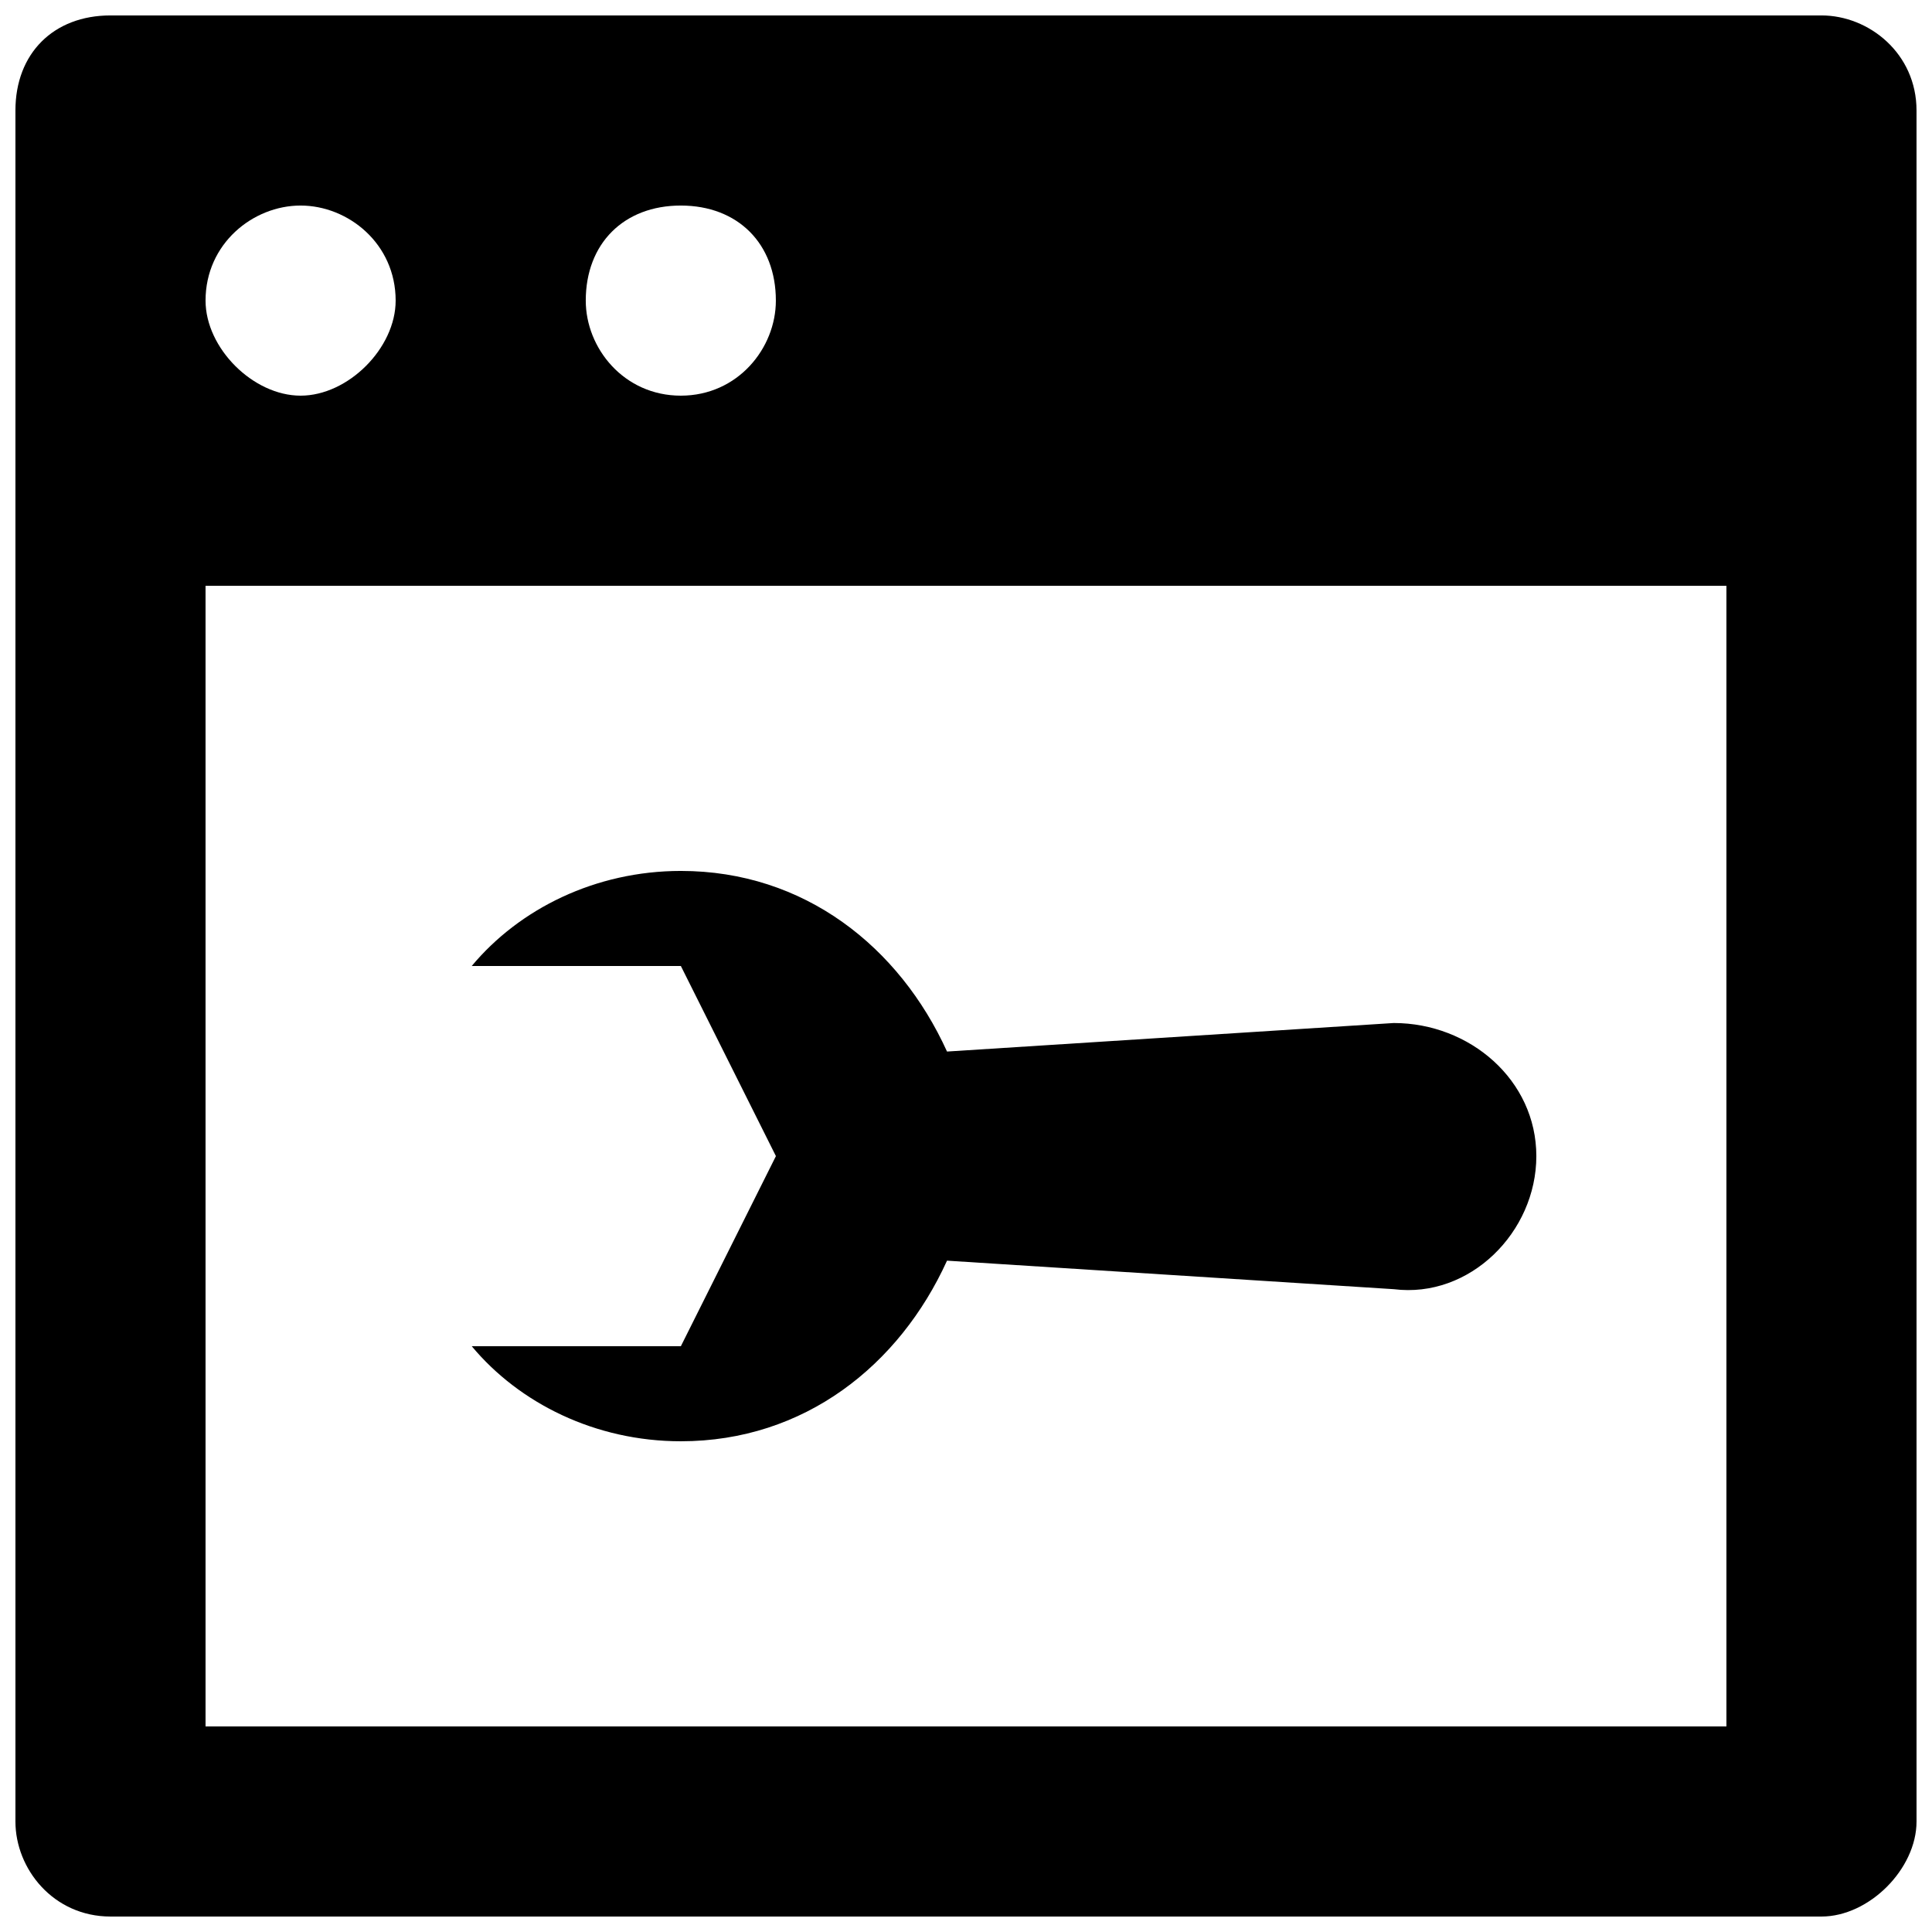
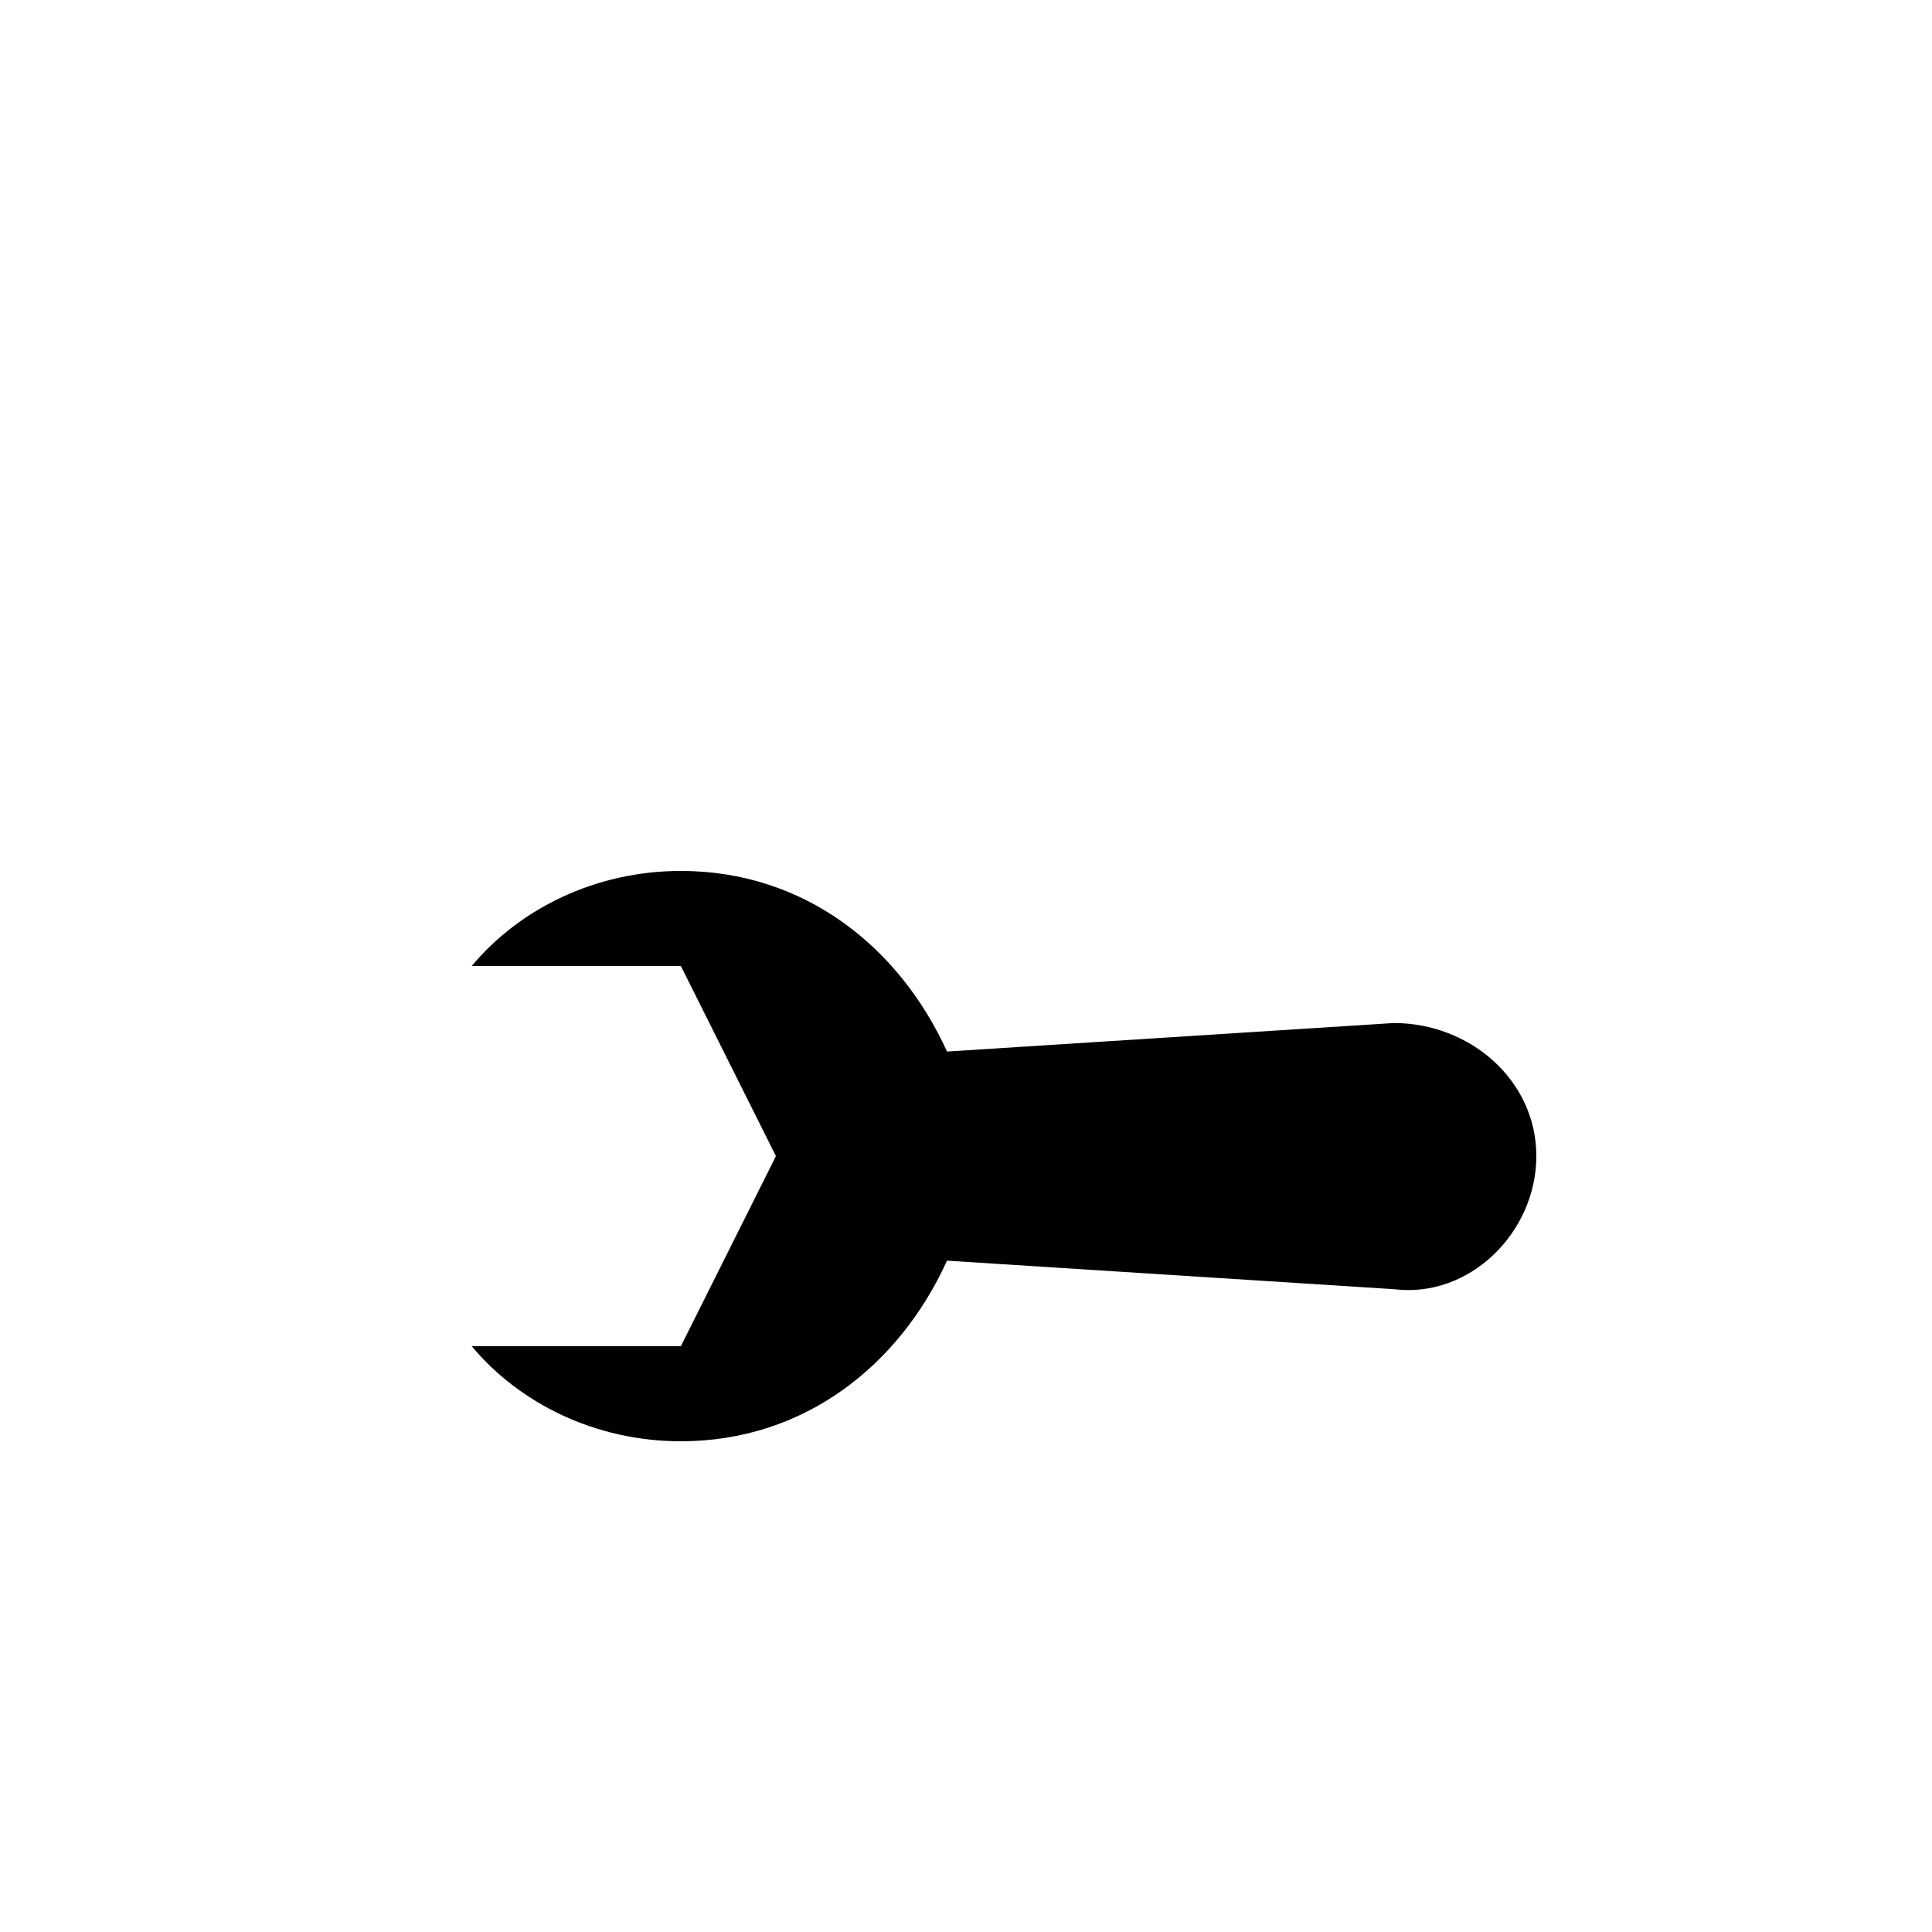
<svg xmlns="http://www.w3.org/2000/svg" width="800px" height="800px" version="1.1" viewBox="144 144 512 512">
  <defs>
    <clipPath id="a">
      <path d="m148.09 148.09h503.81v503.81h-503.81z" />
    </clipPath>
  </defs>
  <g clip-path="url(#a)">
-     <path d="m626.71 148.09h-453.43c-15.113 0-25.191 10.078-25.191 25.191v453.43c0 12.594 10.078 25.191 25.191 25.191h453.43c12.594 0 25.191-12.594 25.191-25.191l-0.004-453.43c0-15.113-12.594-25.191-25.191-25.191zm-302.29 50.383c15.113 0 25.191 10.078 25.191 25.191 0 12.594-10.078 25.191-25.191 25.191-15.113-0.004-25.188-12.598-25.188-25.195 0-15.113 10.074-25.188 25.188-25.188zm-100.76 0c12.594 0 25.191 10.078 25.191 25.191 0 12.594-12.594 25.191-25.191 25.191-12.594-0.004-25.188-12.598-25.188-25.195 0-15.113 12.594-25.188 25.188-25.188zm377.86 403.05h-403.05v-302.29h403.05z" />
-   </g>
+     </g>
  <path d="m513.36 415.11-118.39 7.559c-12.598-27.711-37.785-47.863-70.535-47.863-22.672 0-42.824 10.078-55.418 25.191h55.418l25.191 50.383-25.191 50.383-55.418-0.004c12.594 15.113 32.746 25.191 55.418 25.191 32.746 0 57.938-20.152 70.535-47.863l118.39 7.559c20.152 2.519 37.785-15.113 37.785-35.266 0-20.156-17.633-35.27-37.785-35.27z" />
</svg>